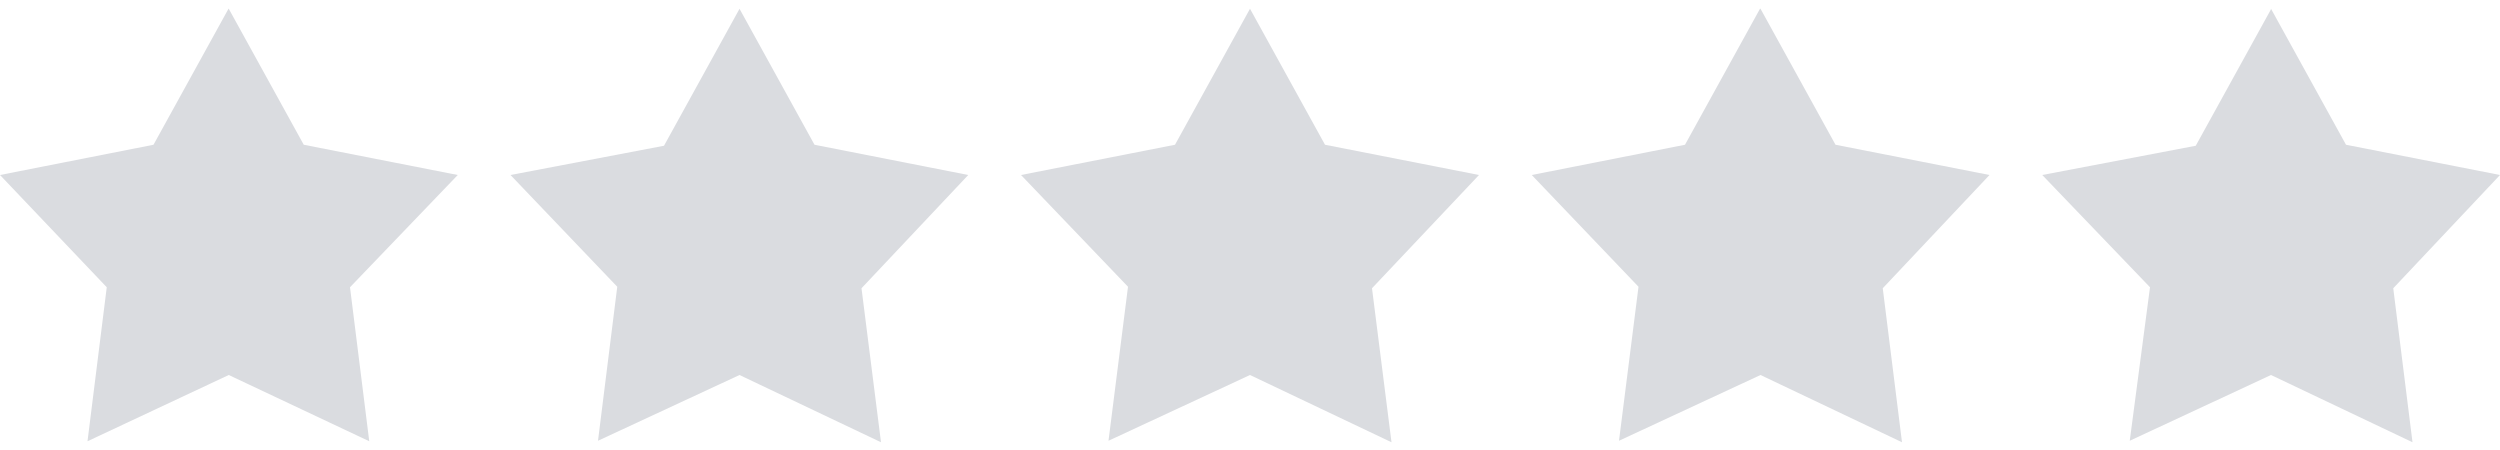
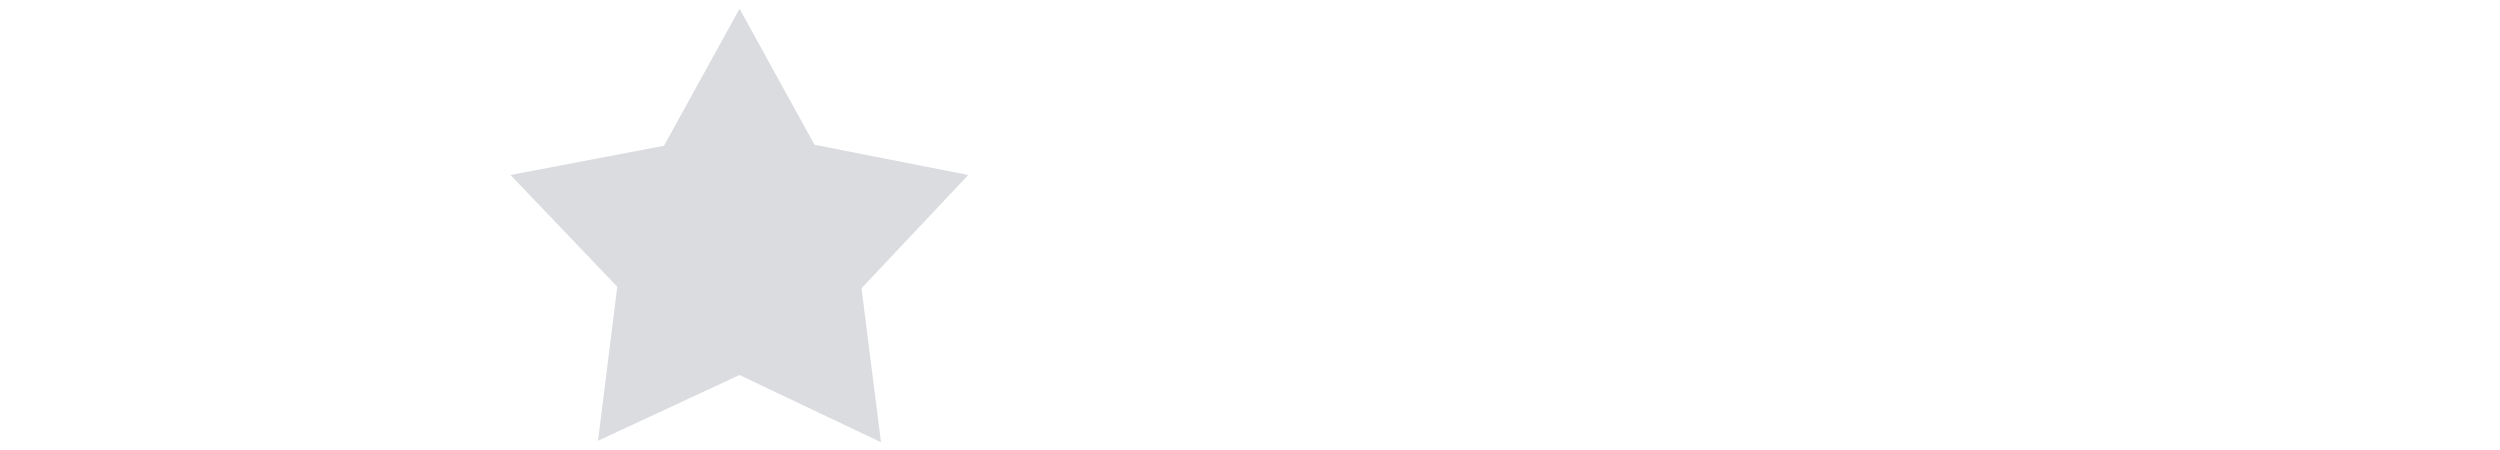
<svg xmlns="http://www.w3.org/2000/svg" id="图层_1" data-name="图层 1" viewBox="0 0 100 18">
  <defs>
    <style>.cls-1{fill:#dadce0;fill-rule:evenodd;}</style>
  </defs>
  <title>画板 1</title>
-   <path class="cls-1" d="M9.15.35l3,5.44L18.31,7,14,11.49l.77,6.16L9.15,15,3.5,17.65l.77-6.16L0,7,6.14,5.79l3-5.44" />
  <path class="cls-1" d="M29.58.35l3,5.44L38.73,7l-4.27,4.53.78,6.16L29.58,15l-5.66,2.63.77-6.16L20.42,7l6.14-1.17,3-5.44" />
-   <path class="cls-1" d="M50,.35l3,5.44L59.16,7l-4.28,4.53.78,6.16L50,15l-5.66,2.63.78-6.16L40.84,7,47,5.79,50,.35" />
-   <path class="cls-1" d="M70.42.35l3,5.44L79.58,7l-4.27,4.53.77,6.16L70.42,15l-5.66,2.63.78-6.16L61.27,7,67.4,5.79l3-5.44" />
-   <path class="cls-1" d="M90.84.35l3,5.44L100,7l-4.27,4.53.77,6.16L90.84,15l-5.65,2.63L86,11.49,81.69,7l6.14-1.17,3-5.44" />
</svg>